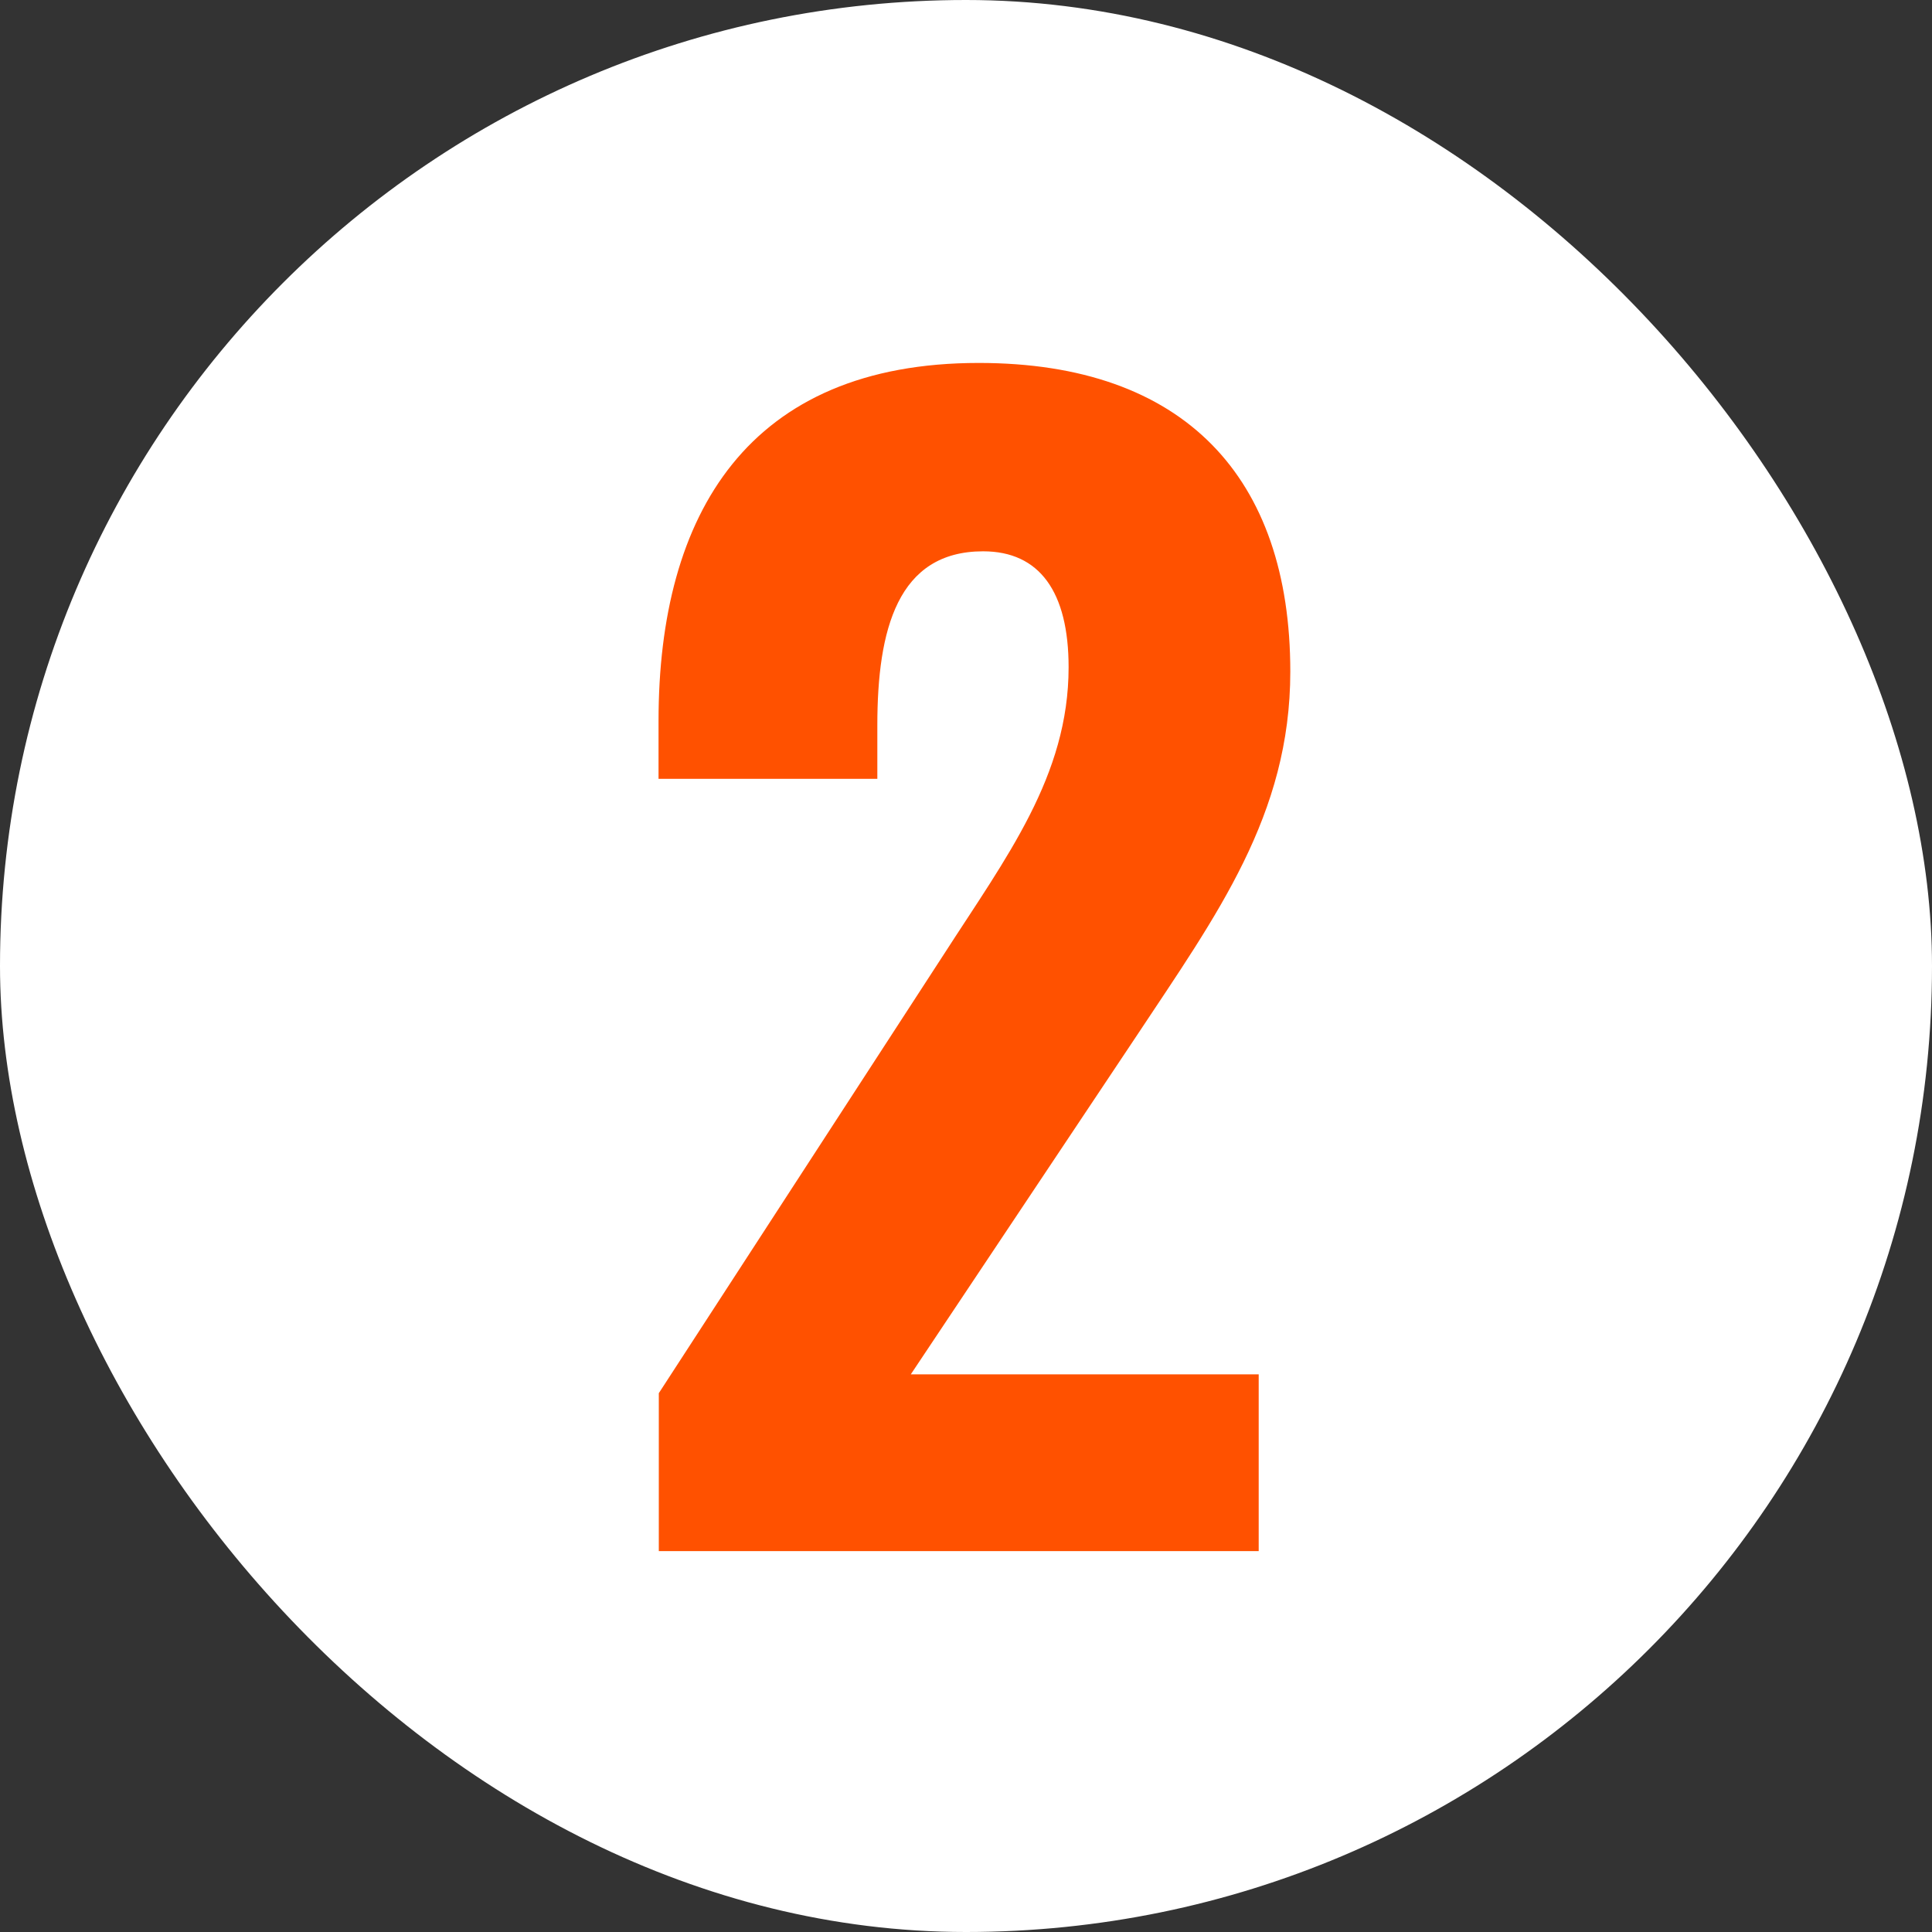
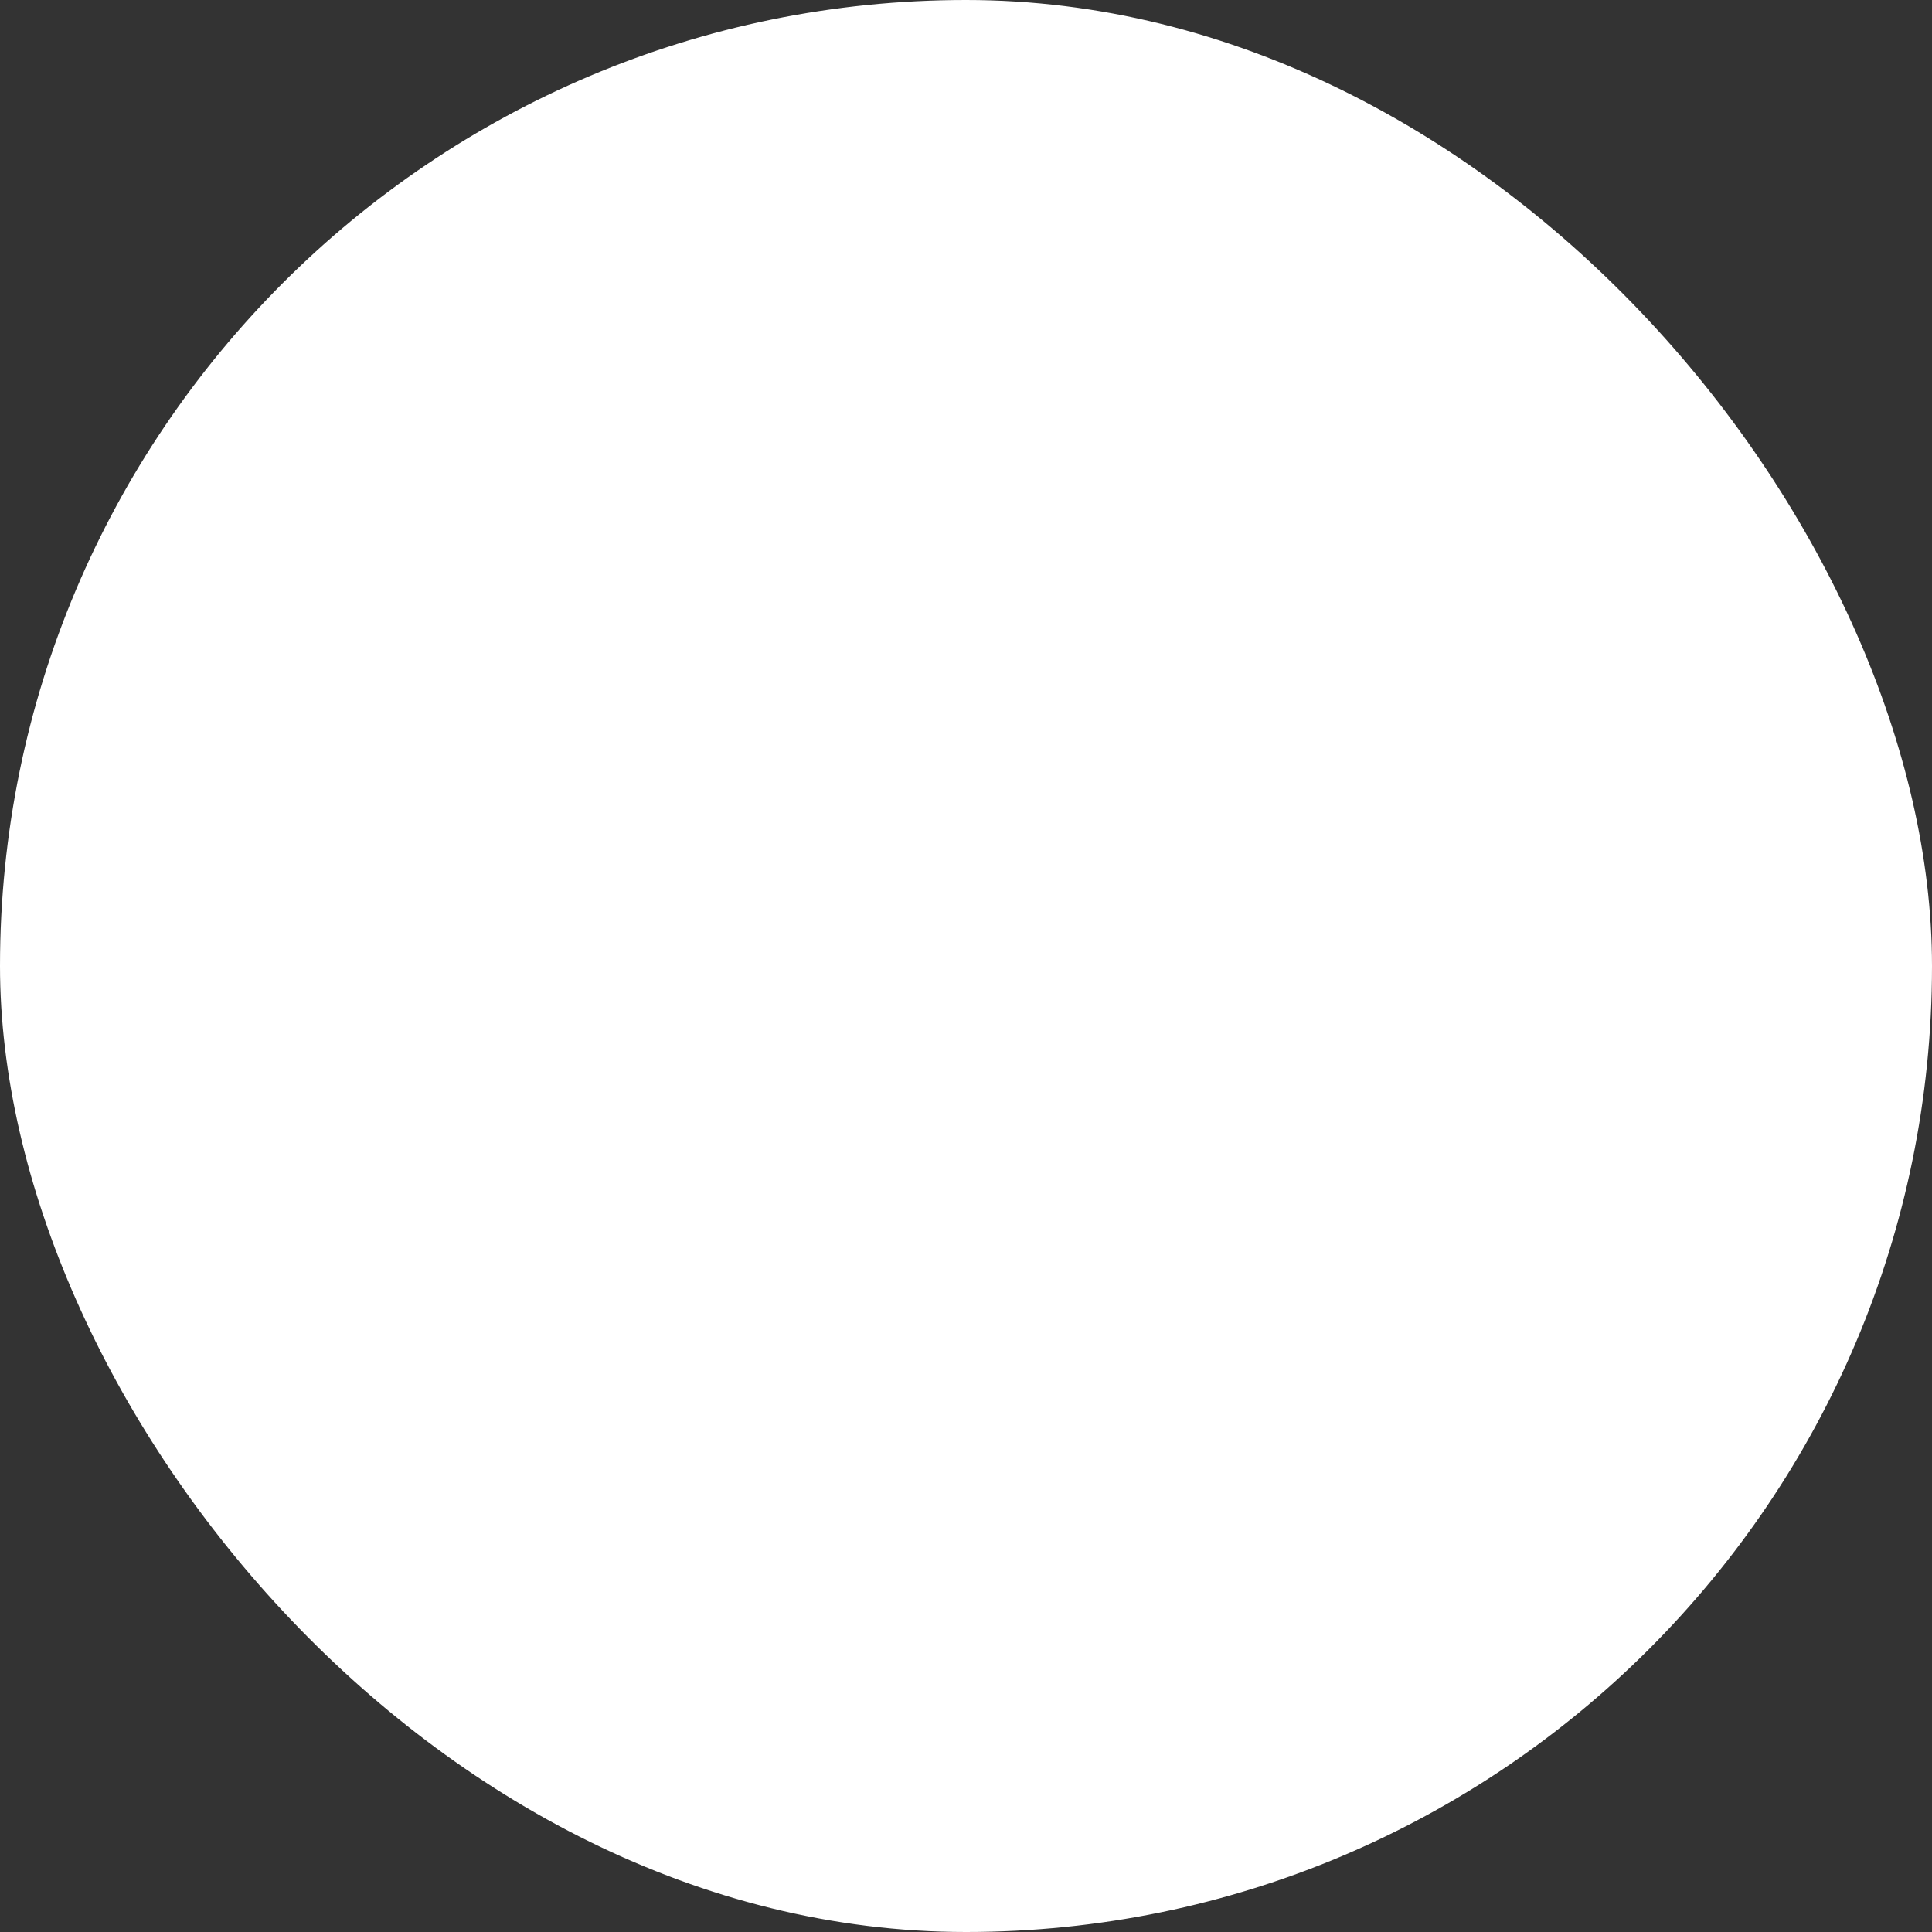
<svg xmlns="http://www.w3.org/2000/svg" height="28" viewBox="0 0 28 28" width="28">
  <rect x="0" y="0" width="28" height="28" fill="#333333" stroke="none" />
  <rect fill="#fff" height="28" rx="14" width="28" />
-   <path d="m-4.452 0h8.694v-2.562h-5.042l3.278-4.914c1.155-1.743 2.222-3.192 2.222-5.271 0-2.814-1.533-4.473-4.515-4.473-3.339 0-4.641 2.184-4.641 5.187v.84h3.171v-.777c0-1.386.294-2.52 1.533-2.52.819 0 1.239.588 1.239 1.68 0 1.575-.9 2.751-1.806 4.158l-4.133 6.363z" fill="#ff5100" transform="translate(14 22.48)" />
</svg>